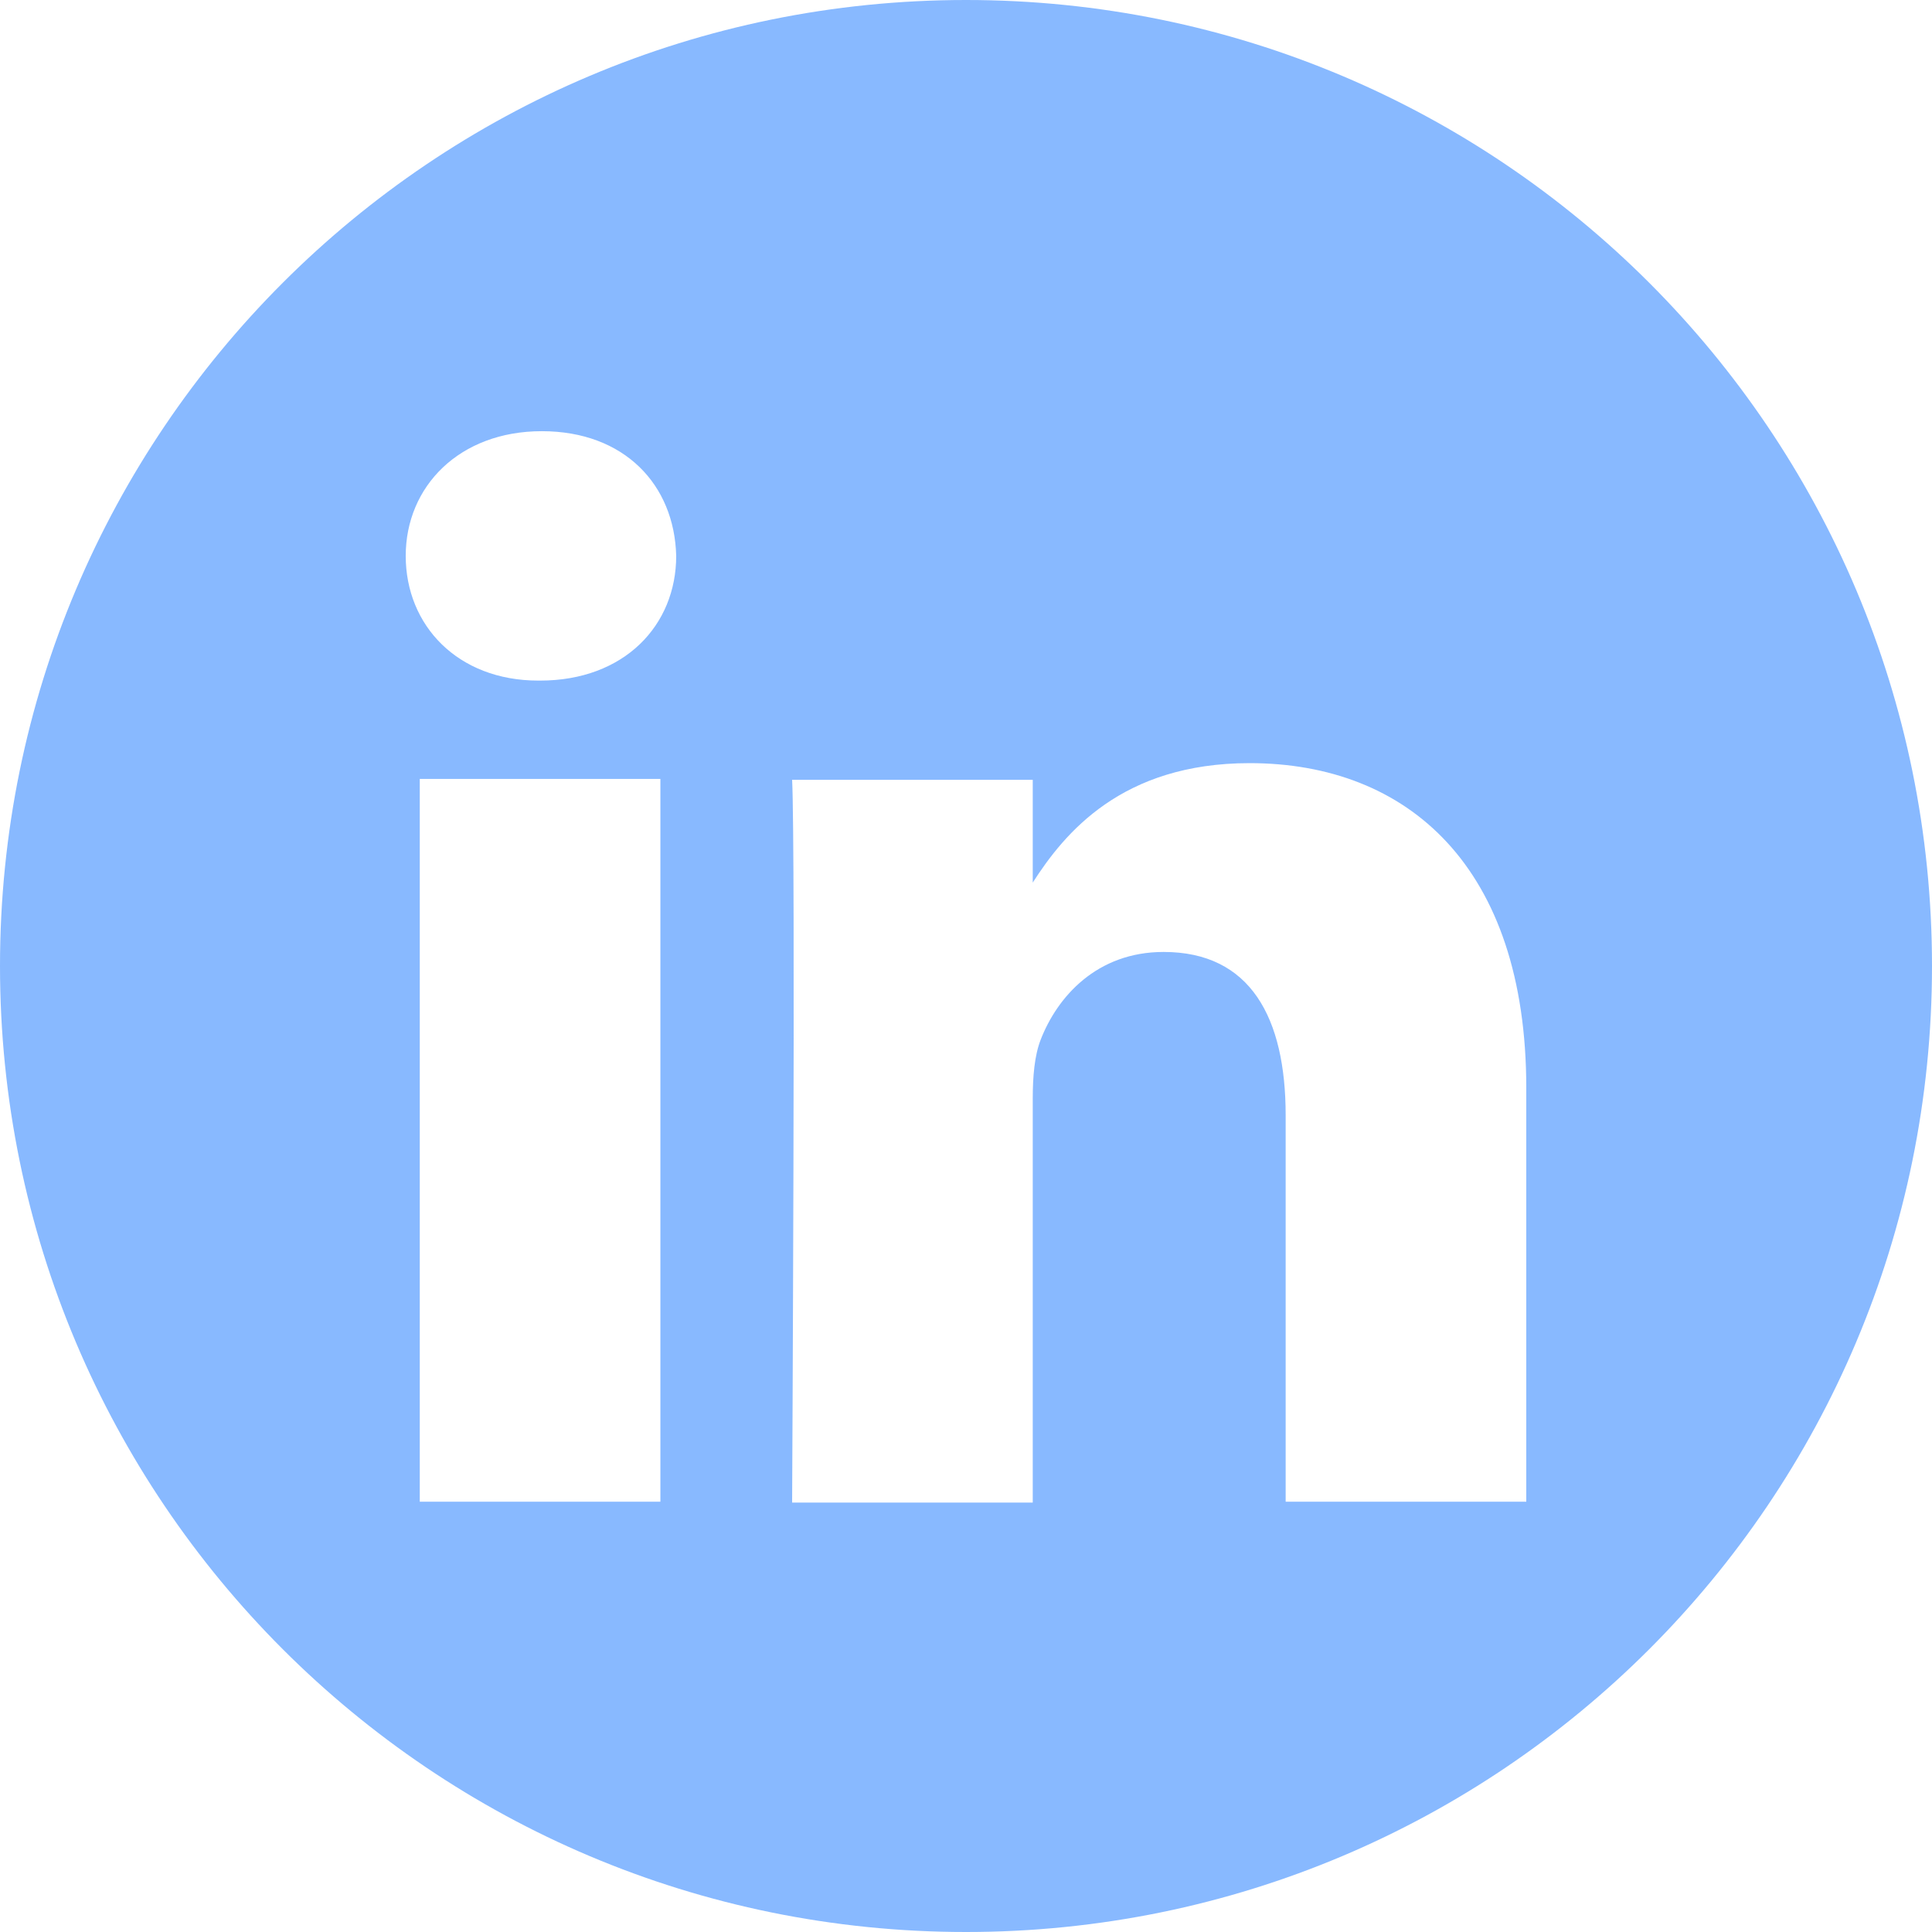
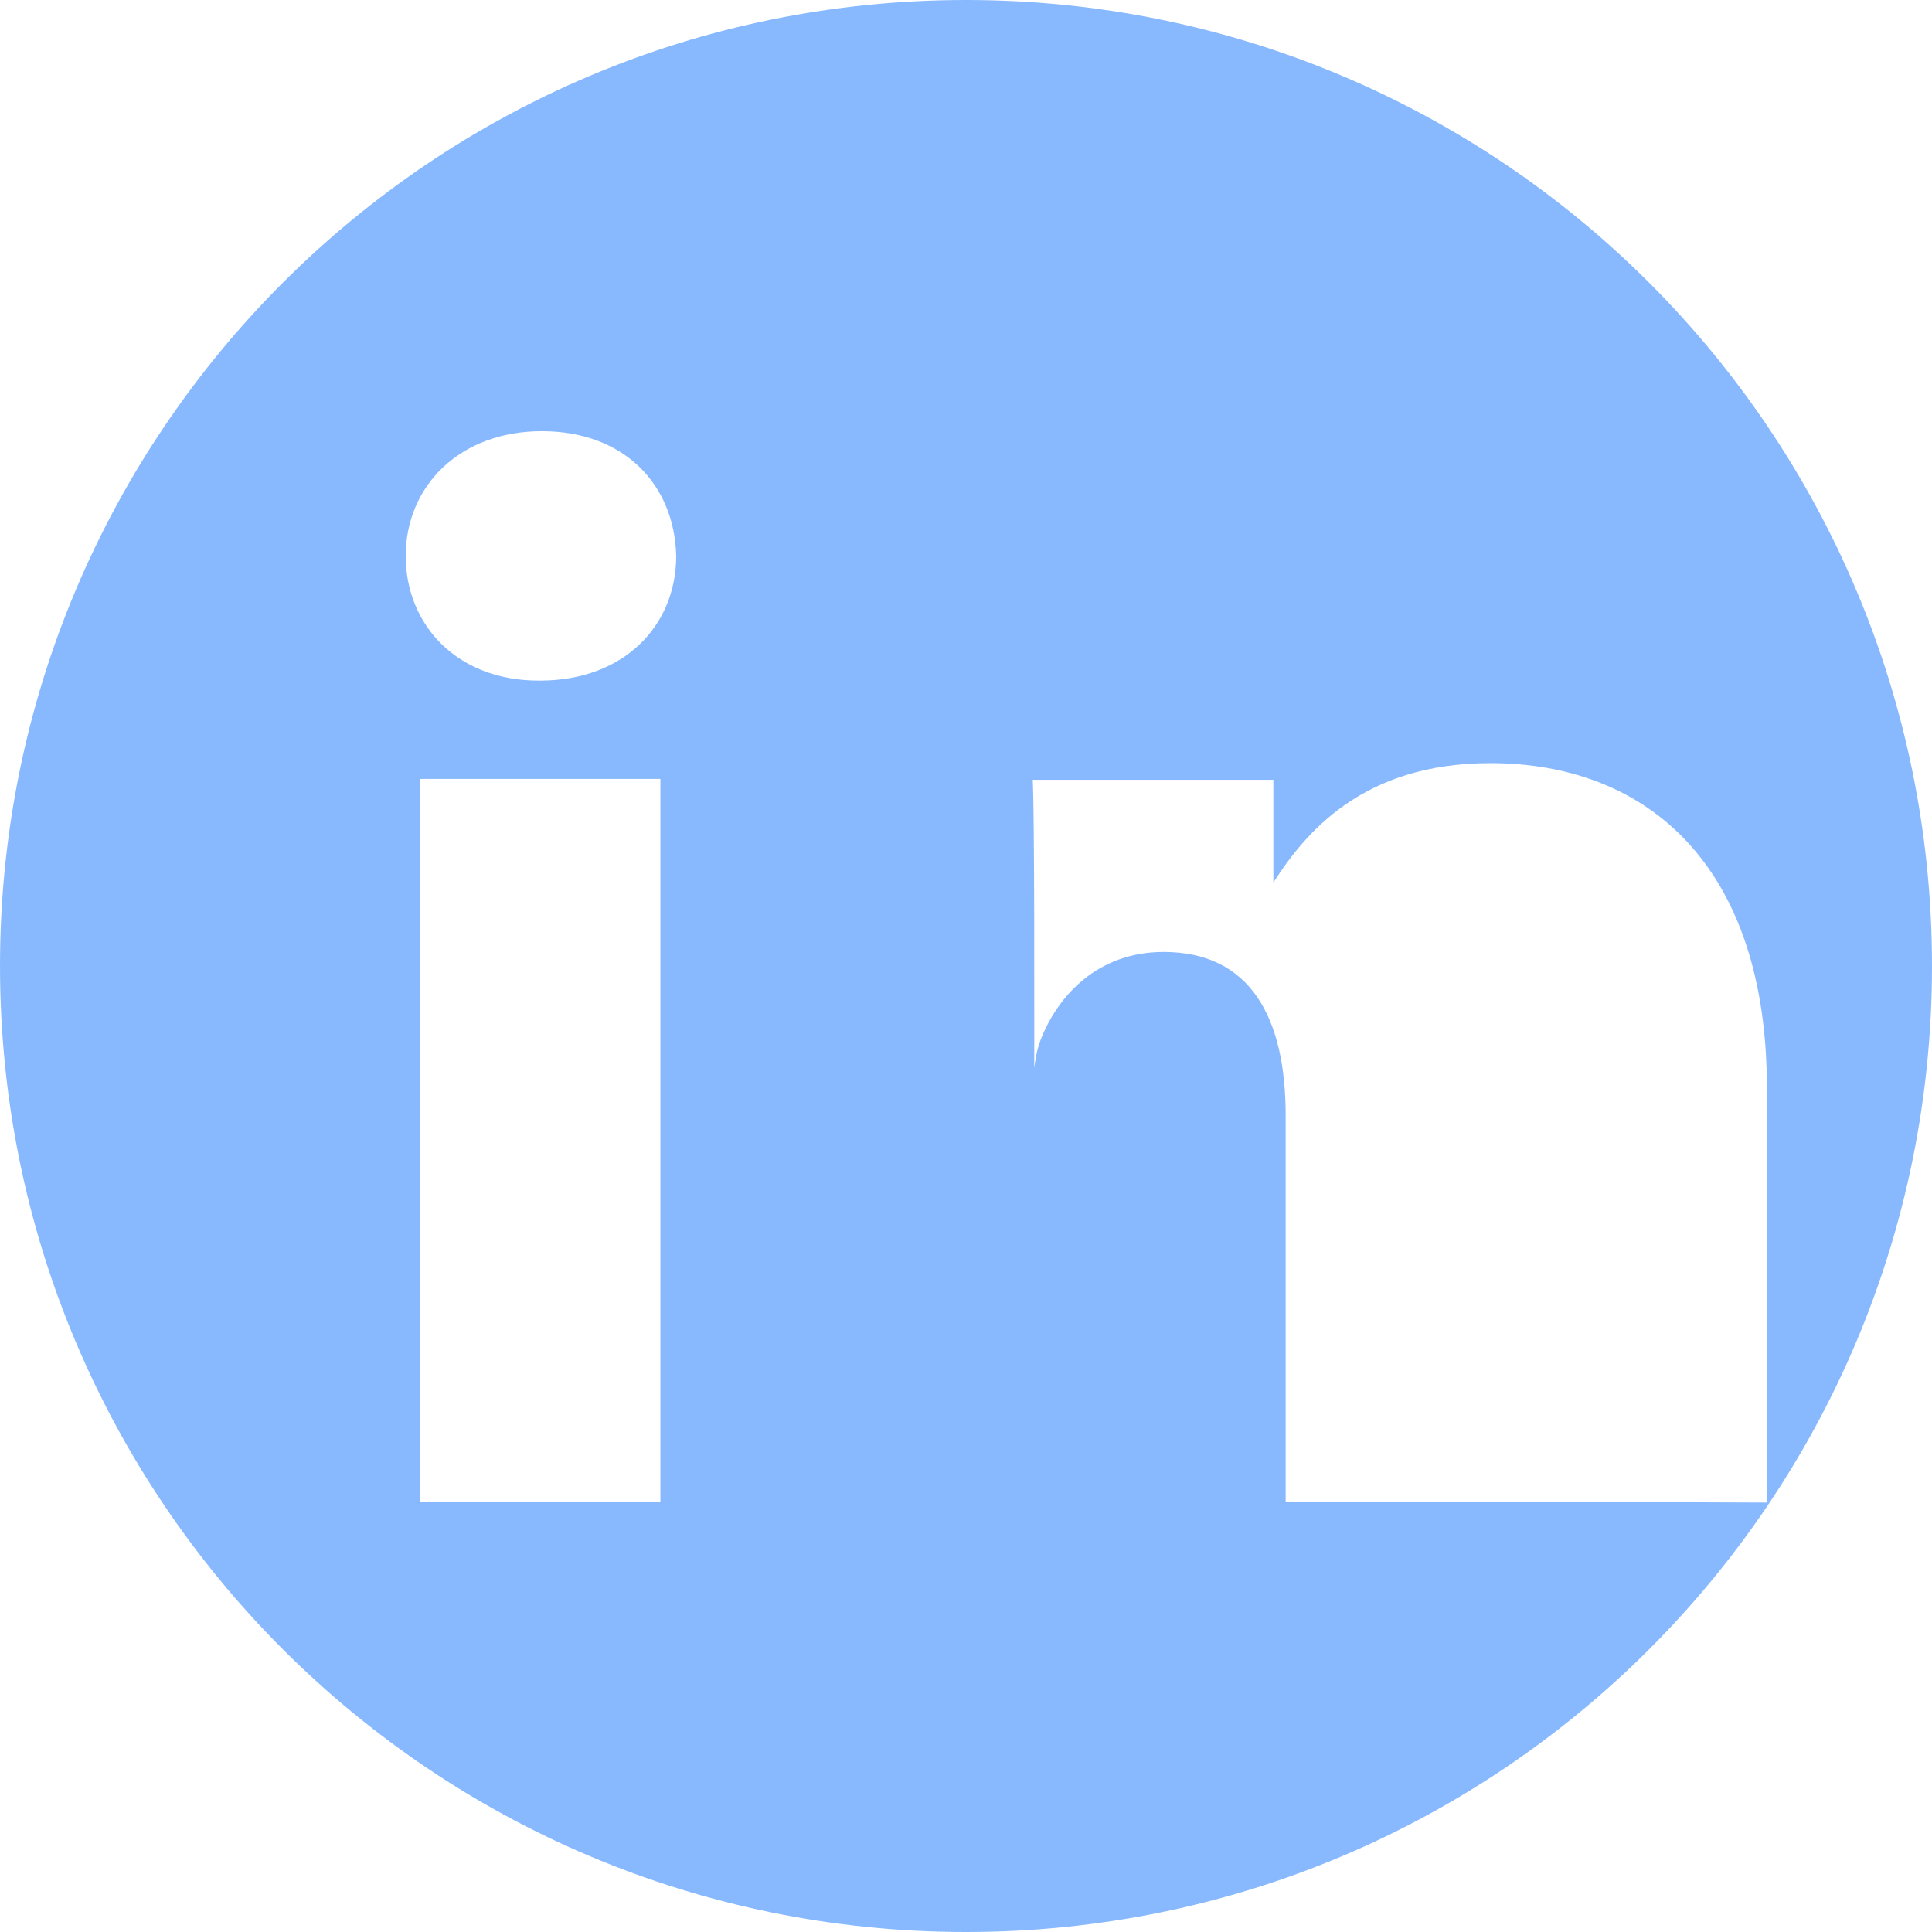
<svg xmlns="http://www.w3.org/2000/svg" id="LinkedIn" viewBox="0 0 22 22">
  <defs>
    <style>
      .cls-1 {
        fill: #88b9ff;
        stroke-width: 0px;
      }
    </style>
  </defs>
-   <path class="cls-1" d="M11,0C4.92,0,0,4.92,0,11s4.92,11,11,11,11-4.92,11-11S17.08,0,11,0ZM7.52,17.1h-2.74v-8.23h2.74v8.23ZM6.15,7.75h-.02c-.92,0-1.51-.63-1.51-1.42s.61-1.42,1.55-1.42,1.51.61,1.53,1.42c0,.79-.59,1.42-1.55,1.42ZM17.38,17.1h-2.74v-4.4c0-1.11-.4-1.86-1.39-1.86-.76,0-1.21.51-1.4,1-.07.18-.09.42-.09.67v4.6h-2.74s.04-7.46,0-8.23h2.74v1.17c.36-.56,1.01-1.36,2.47-1.36,1.8,0,3.15,1.18,3.15,3.7v4.72Z" />
+   <path class="cls-1" d="M11,0C4.92,0,0,4.92,0,11s4.92,11,11,11,11-4.92,11-11S17.08,0,11,0ZM7.52,17.1h-2.74v-8.23h2.74v8.23ZM6.15,7.75h-.02c-.92,0-1.51-.63-1.51-1.42s.61-1.42,1.55-1.42,1.51.61,1.53,1.42c0,.79-.59,1.42-1.55,1.42ZM17.38,17.1h-2.74v-4.4c0-1.11-.4-1.86-1.39-1.86-.76,0-1.21.51-1.4,1-.07.18-.09.42-.09.67v4.6s.04-7.46,0-8.23h2.74v1.17c.36-.56,1.01-1.36,2.47-1.36,1.8,0,3.15,1.18,3.15,3.7v4.72Z" />
</svg>